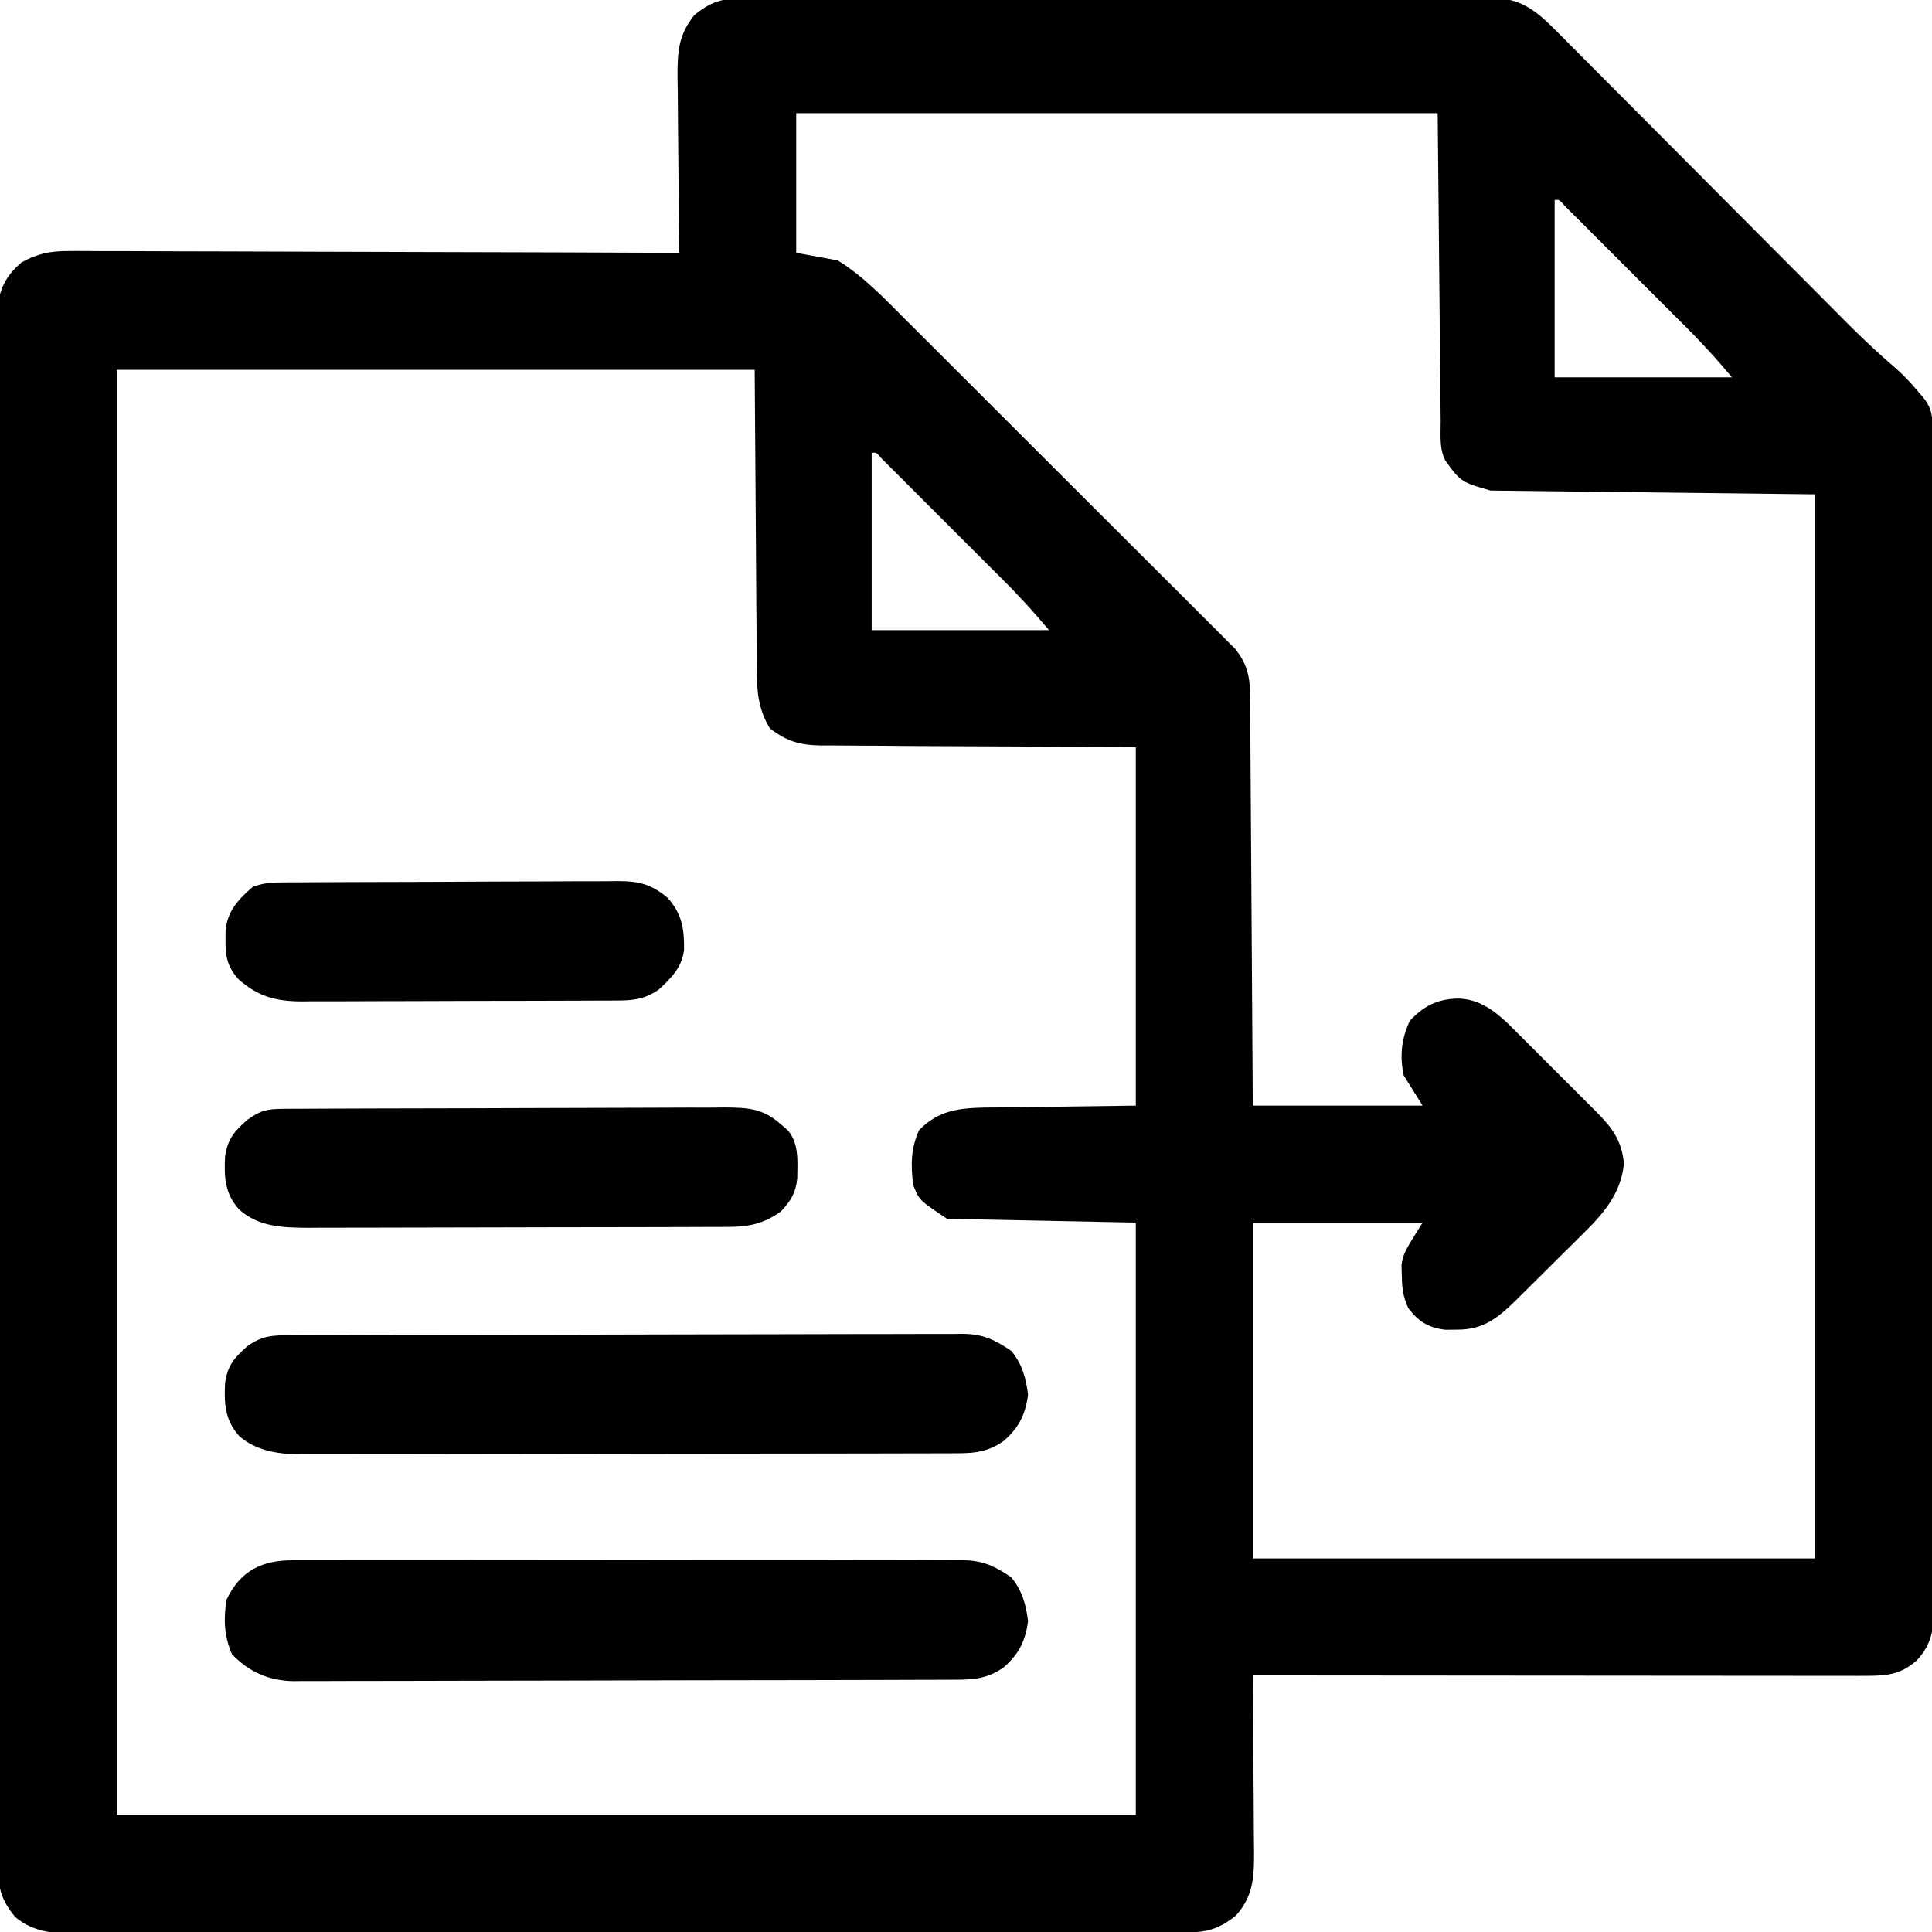
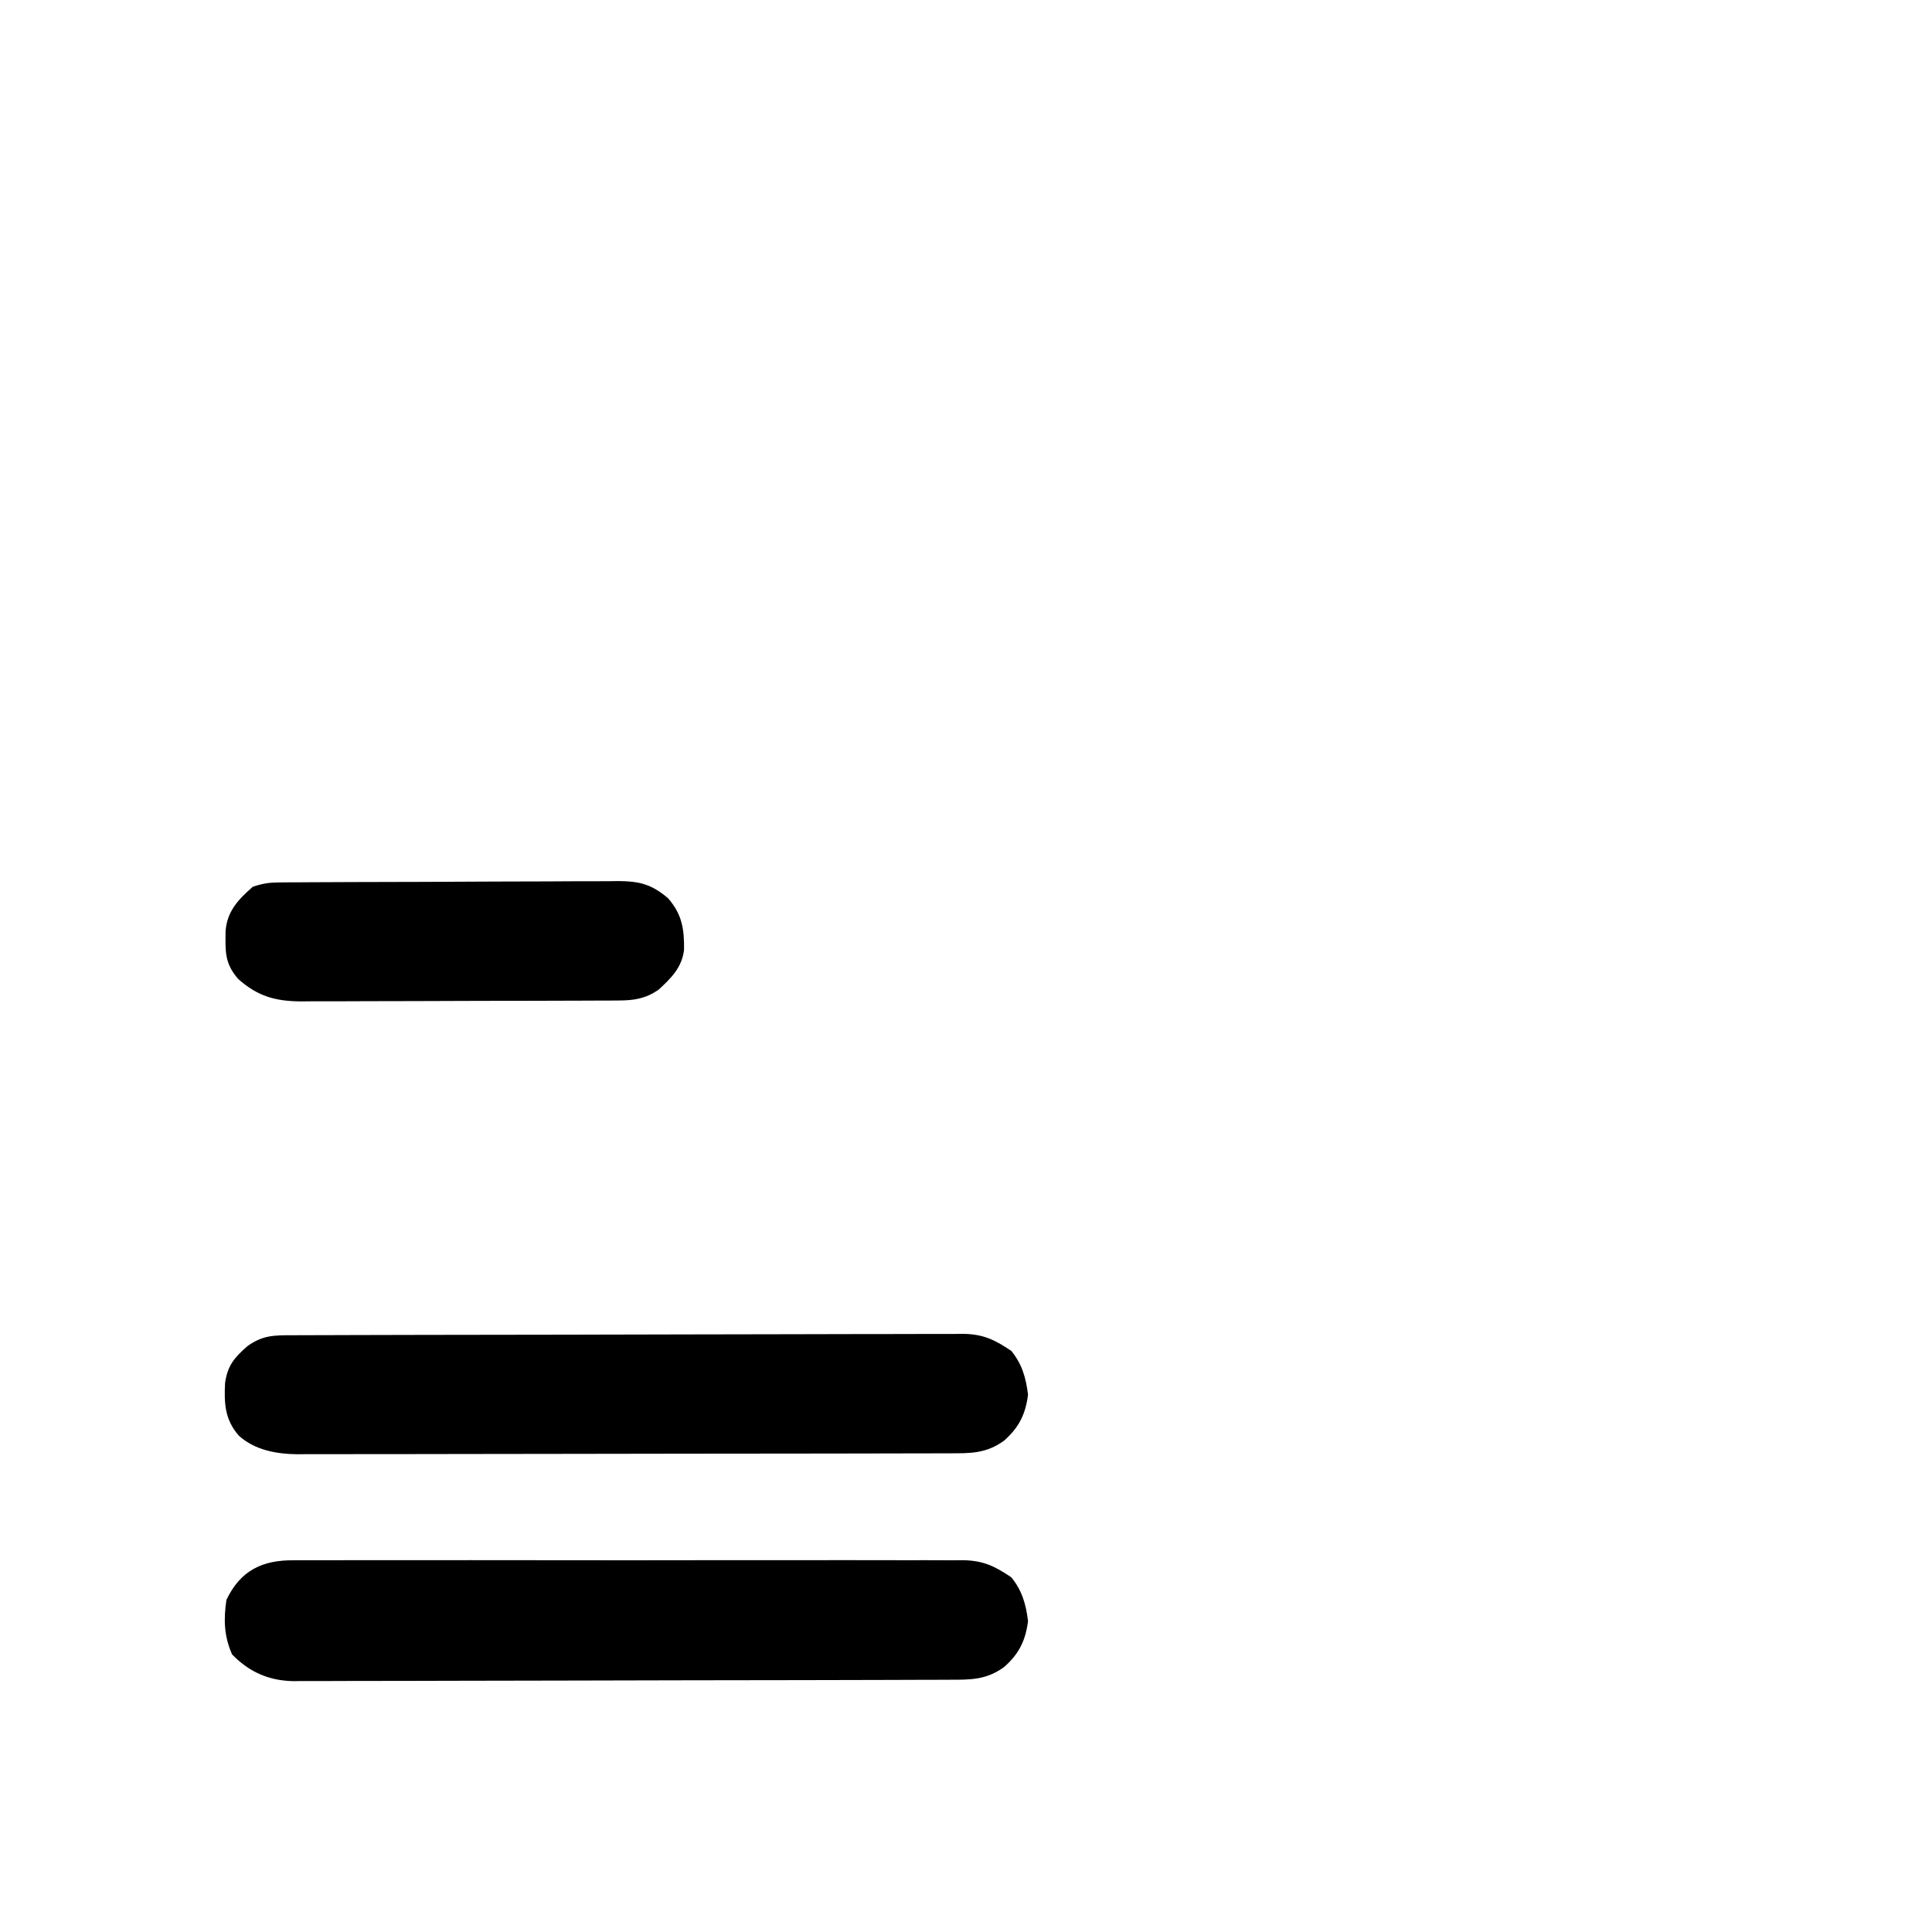
<svg xmlns="http://www.w3.org/2000/svg" version="1.1" width="512" height="512">
-   <path d="M0 0 C0.867 -0.006 1.733 -0.012 2.626 -0.019 C5.523 -0.035 8.42 -0.022 11.317 -0.01 C13.397 -0.015 15.477 -0.022 17.557 -0.031 C23.201 -0.049 28.846 -0.042 34.49 -0.029 C40.397 -0.019 46.304 -0.029 52.211 -0.035 C62.131 -0.042 72.05 -0.033 81.97 -0.014 C93.439 0.008 104.907 0.001 116.376 -0.021 C126.222 -0.039 136.069 -0.042 145.915 -0.031 C151.796 -0.025 157.677 -0.024 163.558 -0.037 C169.087 -0.049 174.616 -0.041 180.145 -0.018 C182.174 -0.012 184.203 -0.014 186.232 -0.023 C189.002 -0.034 191.771 -0.02 194.541 0 C195.344 -0.009 196.148 -0.018 196.975 -0.027 C204.166 0.073 208.281 3.26 213.279 8.283 C214.385 9.386 214.385 9.386 215.513 10.512 C216.301 11.31 217.09 12.107 217.903 12.929 C218.749 13.777 219.596 14.624 220.467 15.498 C222.777 17.813 225.082 20.132 227.385 22.453 C229.807 24.89 232.234 27.322 234.661 29.754 C239.259 34.363 243.853 38.978 248.444 43.594 C256.653 51.847 264.867 60.095 273.087 68.337 C275.497 70.754 277.905 73.172 280.311 75.593 C282.998 78.297 285.689 80.998 288.379 83.699 C289.164 84.49 289.949 85.281 290.757 86.097 C294.908 90.256 299.141 94.24 303.611 98.056 C305.651 99.841 307.451 101.758 309.208 103.82 C309.774 104.477 310.34 105.133 310.923 105.809 C313.373 108.898 313.398 110.927 313.405 114.813 C313.409 115.945 313.414 117.078 313.418 118.244 C313.418 120.126 313.418 120.126 313.418 122.046 C313.421 123.384 313.425 124.722 313.429 126.06 C313.439 129.75 313.443 133.439 313.445 137.129 C313.449 141.103 313.459 145.077 313.467 149.051 C313.487 158.655 313.497 168.259 313.506 177.863 C313.511 182.383 313.516 186.903 313.521 191.423 C313.538 206.444 313.553 221.465 313.56 236.486 C313.562 240.385 313.564 244.285 313.566 248.184 C313.566 249.153 313.567 250.123 313.567 251.121 C313.575 266.828 313.601 282.534 313.633 298.24 C313.666 314.356 313.684 330.473 313.688 346.589 C313.69 355.641 313.698 364.694 313.724 373.746 C313.746 381.454 313.754 389.163 313.744 396.871 C313.739 400.805 313.741 404.739 313.761 408.673 C313.778 412.274 313.777 415.875 313.762 419.476 C313.758 421.396 313.775 423.316 313.791 425.237 C313.744 431.607 313.652 435.71 309.271 440.508 C304.877 444.369 301.222 444.632 295.494 444.628 C294.455 444.629 294.455 444.629 293.395 444.631 C291.069 444.632 288.742 444.627 286.416 444.621 C284.751 444.621 283.085 444.621 281.42 444.622 C276.893 444.622 272.367 444.616 267.84 444.609 C263.112 444.603 258.383 444.602 253.655 444.601 C244.698 444.598 235.741 444.59 226.785 444.58 C216.589 444.569 206.393 444.563 196.197 444.558 C175.222 444.548 154.246 444.53 133.271 444.508 C133.281 445.54 133.281 445.54 133.291 446.594 C133.357 453.764 133.402 460.934 133.435 468.104 C133.449 470.779 133.471 473.454 133.497 476.13 C133.533 479.977 133.55 483.824 133.563 487.672 C133.579 488.866 133.594 490.06 133.61 491.29 C133.612 497.948 133.433 502.957 128.806 508.152 C124.061 511.916 120.946 512.631 115.006 512.642 C113.934 512.647 112.861 512.651 111.756 512.656 C110.579 512.655 109.402 512.655 108.188 512.655 C106.311 512.661 106.311 512.661 104.396 512.666 C100.92 512.676 97.445 512.68 93.969 512.683 C90.221 512.687 86.473 512.696 82.725 512.705 C73.674 512.725 64.622 512.735 55.571 512.744 C51.308 512.748 47.045 512.753 42.783 512.759 C28.613 512.776 14.443 512.79 0.273 512.797 C-3.403 512.799 -7.08 512.801 -10.756 512.803 C-12.127 512.804 -12.127 512.804 -13.525 512.805 C-28.331 512.813 -43.137 512.838 -57.943 512.871 C-73.144 512.904 -88.345 512.922 -103.546 512.925 C-112.081 512.927 -120.616 512.936 -129.151 512.961 C-136.418 512.983 -143.686 512.991 -150.954 512.981 C-154.661 512.977 -158.368 512.979 -162.075 512.998 C-166.097 513.019 -170.118 513.009 -174.139 512.996 C-175.308 513.007 -176.476 513.018 -177.68 513.029 C-183.949 512.979 -189.766 512.728 -194.729 508.508 C-198.407 503.986 -199.23 500.932 -199.233 495.149 C-199.239 494.426 -199.244 493.704 -199.25 492.959 C-199.265 490.536 -199.251 488.115 -199.237 485.692 C-199.242 483.938 -199.248 482.184 -199.256 480.43 C-199.273 475.61 -199.265 470.789 -199.252 465.969 C-199.243 460.77 -199.257 455.572 -199.268 450.373 C-199.286 440.189 -199.282 430.005 -199.271 419.821 C-199.262 411.546 -199.26 403.27 -199.265 394.995 C-199.265 393.818 -199.266 392.641 -199.267 391.428 C-199.268 389.037 -199.269 386.647 -199.271 384.256 C-199.282 361.827 -199.269 339.398 -199.247 316.969 C-199.229 297.716 -199.233 278.463 -199.251 259.211 C-199.272 236.863 -199.281 214.515 -199.269 192.167 C-199.267 189.785 -199.266 187.403 -199.265 185.021 C-199.264 183.849 -199.264 182.677 -199.263 181.469 C-199.259 173.202 -199.265 164.934 -199.275 156.667 C-199.286 146.595 -199.283 136.522 -199.262 126.45 C-199.251 121.309 -199.247 116.168 -199.26 111.027 C-199.272 106.323 -199.266 101.619 -199.244 96.915 C-199.24 95.212 -199.242 93.508 -199.252 91.804 C-199.264 89.491 -199.251 87.18 -199.233 84.867 C-199.232 83.581 -199.232 82.296 -199.231 80.971 C-198.55 76.27 -196.652 73.174 -193.063 70.064 C-188.777 67.695 -185.459 67.012 -180.472 67.027 C-179.776 67.023 -179.08 67.02 -178.362 67.017 C-176.048 67.01 -173.735 67.032 -171.421 67.054 C-169.755 67.055 -168.089 67.054 -166.423 67.052 C-161.913 67.051 -157.404 67.074 -152.894 67.102 C-148.176 67.127 -143.458 67.13 -138.74 67.134 C-129.812 67.147 -120.884 67.18 -111.956 67.22 C-101.789 67.265 -91.622 67.287 -81.455 67.307 C-60.547 67.348 -39.638 67.419 -18.729 67.508 C-18.738 66.822 -18.747 66.136 -18.756 65.429 C-18.845 58.275 -18.905 51.121 -18.949 43.967 C-18.967 41.298 -18.997 38.63 -19.031 35.962 C-19.08 32.122 -19.102 28.282 -19.12 24.442 C-19.141 23.253 -19.161 22.064 -19.183 20.839 C-19.184 14.175 -18.954 9.794 -14.729 4.508 C-9.756 0.393 -6.176 -0.069 0 0 Z M12.271 30.508 C12.271 42.718 12.271 54.928 12.271 67.508 C15.901 68.168 19.531 68.828 23.271 69.508 C30.115 73.75 35.567 79.514 41.235 85.198 C42.208 86.166 43.181 87.134 44.155 88.102 C46.777 90.711 49.393 93.326 52.007 95.943 C54.195 98.132 56.385 100.317 58.576 102.503 C63.743 107.659 68.904 112.819 74.062 117.983 C79.378 123.306 84.703 128.618 90.033 133.927 C94.618 138.495 99.198 143.069 103.773 147.647 C106.502 150.378 109.233 153.106 111.969 155.828 C114.538 158.385 117.1 160.949 119.657 163.518 C121.042 164.907 122.435 166.289 123.828 167.67 C124.652 168.501 125.476 169.332 126.325 170.189 C127.402 171.265 127.402 171.265 128.501 172.363 C131.619 176.142 132.517 179.605 132.549 184.437 C132.56 185.403 132.571 186.369 132.583 187.365 C132.585 188.413 132.587 189.461 132.589 190.54 C132.599 191.653 132.609 192.766 132.62 193.912 C132.651 197.586 132.668 201.26 132.685 204.934 C132.703 207.482 132.723 210.031 132.743 212.58 C132.789 218.601 132.827 224.621 132.86 230.642 C132.898 237.498 132.948 244.354 132.998 251.21 C133.101 265.309 133.189 279.409 133.271 293.508 C148.121 293.508 162.971 293.508 178.271 293.508 C176.621 290.868 174.971 288.228 173.271 285.508 C172.167 280.283 172.653 275.837 174.896 271.008 C178.575 267.135 181.946 265.377 187.271 265.133 C192.79 265.064 196.978 268.052 200.857 271.707 C202.175 273.005 203.484 274.311 204.786 275.625 C205.483 276.319 206.18 277.013 206.898 277.729 C208.364 279.193 209.827 280.66 211.285 282.131 C213.517 284.379 215.764 286.61 218.013 288.84 C219.438 290.267 220.863 291.696 222.286 293.125 C222.957 293.79 223.628 294.455 224.319 295.139 C228.587 299.473 230.945 302.63 231.646 308.82 C230.835 316.792 226.273 322.1 220.712 327.527 C219.773 328.465 219.773 328.465 218.814 329.422 C217.499 330.732 216.178 332.037 214.853 333.337 C212.832 335.322 210.826 337.323 208.823 339.326 C207.537 340.603 206.25 341.878 204.962 343.152 C204.366 343.746 203.77 344.34 203.156 344.952 C198.229 349.768 194.445 352.938 187.271 352.883 C185.755 352.895 185.755 352.895 184.208 352.906 C179.716 352.297 177.24 350.772 174.489 347.184 C173.112 344.16 172.805 342.01 172.771 338.695 C172.724 337.232 172.724 337.232 172.677 335.738 C173.271 332.508 173.271 332.508 178.271 324.508 C163.421 324.508 148.571 324.508 133.271 324.508 C133.271 353.878 133.271 383.248 133.271 413.508 C182.441 413.508 231.611 413.508 282.271 413.508 C282.271 320.448 282.271 227.388 282.271 131.508 C253.891 131.178 225.511 130.848 196.271 130.508 C188.719 128.35 188.301 128.198 184.271 122.508 C182.635 119.237 183.09 115.616 183.065 112.019 C183.05 110.681 183.05 110.681 183.035 109.315 C183.003 106.418 182.979 103.522 182.954 100.625 C182.936 98.84 182.917 97.055 182.898 95.27 C182.829 88.641 182.769 82.012 182.708 75.383 C182.564 60.574 182.419 45.765 182.271 30.508 C126.171 30.508 70.071 30.508 12.271 30.508 Z M213.271 53.508 C213.271 69.018 213.271 84.528 213.271 100.508 C228.781 100.508 244.291 100.508 260.271 100.508 C255.231 94.62 255.231 94.62 249.933 89.041 C249.136 88.241 248.339 87.441 247.518 86.616 C246.677 85.777 245.836 84.939 244.97 84.074 C244.093 83.196 243.216 82.318 242.312 81.414 C240.47 79.571 238.627 77.73 236.783 75.89 C234.889 74 232.996 72.108 231.106 70.213 C228.376 67.477 225.642 64.744 222.907 62.012 C222.056 61.159 221.205 60.306 220.329 59.427 C219.547 58.649 218.766 57.871 217.961 57.069 C217.27 56.379 216.58 55.69 215.869 54.979 C214.51 53.395 214.51 53.395 213.271 53.508 Z M-167.729 98.508 C-167.729 224.898 -167.729 351.288 -167.729 481.508 C-78.629 481.508 10.471 481.508 102.271 481.508 C102.271 429.698 102.271 377.888 102.271 324.508 C77.521 324.013 77.521 324.013 52.271 323.508 C44.813 318.537 44.813 318.537 43.271 314.508 C42.615 309.216 42.643 304.914 44.833 300.008 C49.967 294.743 55.377 294.159 62.422 294.015 C63.423 294.009 64.423 294.003 65.454 293.996 C66.391 293.98 67.327 293.963 68.292 293.946 C71.764 293.888 75.236 293.856 78.708 293.82 C86.484 293.717 94.259 293.614 102.271 293.508 C102.271 262.158 102.271 230.808 102.271 198.508 C72.967 198.337 72.967 198.337 43.663 198.21 C37.982 198.165 37.982 198.165 35.318 198.138 C33.466 198.124 31.615 198.117 29.764 198.116 C26.951 198.114 24.139 198.087 21.327 198.054 C20.1 198.061 20.1 198.061 18.848 198.069 C13.218 197.967 9.779 196.979 5.271 193.508 C2.133 188.261 1.828 183.567 1.838 177.635 C1.823 176.325 1.823 176.325 1.807 174.989 C1.777 172.184 1.768 169.38 1.759 166.574 C1.743 164.834 1.727 163.094 1.708 161.354 C1.651 154.926 1.618 148.498 1.583 142.07 C1.48 127.695 1.377 113.319 1.271 98.508 C-54.499 98.508 -110.269 98.508 -167.729 98.508 Z M32.271 120.508 C32.271 136.018 32.271 151.528 32.271 167.508 C47.781 167.508 63.291 167.508 79.271 167.508 C74.231 161.62 74.231 161.62 68.933 156.041 C68.136 155.241 67.339 154.441 66.518 153.616 C65.677 152.777 64.836 151.939 63.97 151.074 C63.093 150.196 62.216 149.318 61.312 148.414 C59.47 146.571 57.627 144.73 55.783 142.89 C53.889 141 51.996 139.108 50.106 137.213 C47.376 134.477 44.642 131.744 41.907 129.012 C41.056 128.159 40.205 127.306 39.329 126.427 C38.547 125.649 37.766 124.871 36.961 124.069 C36.27 123.379 35.58 122.69 34.869 121.979 C33.51 120.395 33.51 120.395 32.271 120.508 Z " fill="#000000" transform="translate(198.729,-0.508)" />
  <path d="M0 0 C1.17 -0.009 1.17 -0.009 2.364 -0.019 C4.969 -0.035 7.573 -0.022 10.178 -0.01 C12.049 -0.015 13.92 -0.022 15.792 -0.031 C20.868 -0.049 25.944 -0.042 31.021 -0.029 C36.336 -0.019 41.651 -0.029 46.966 -0.035 C55.893 -0.042 64.82 -0.033 73.747 -0.014 C84.062 0.008 94.378 0.001 104.693 -0.021 C113.554 -0.039 122.414 -0.042 131.275 -0.031 C136.565 -0.025 141.855 -0.024 147.145 -0.037 C152.12 -0.049 157.095 -0.041 162.07 -0.018 C163.894 -0.012 165.718 -0.014 167.542 -0.023 C170.036 -0.034 172.528 -0.02 175.022 0 C176.1 -0.013 176.1 -0.013 177.2 -0.027 C182.638 0.057 185.676 1.541 190.074 4.508 C192.94 7.991 193.977 11.701 194.512 16.133 C193.831 21.383 192.081 24.835 188.137 28.32 C183.349 31.741 179.304 31.657 173.548 31.655 C172.787 31.659 172.025 31.662 171.241 31.666 C168.688 31.677 166.134 31.681 163.581 31.685 C161.751 31.691 159.921 31.698 158.091 31.705 C152.081 31.726 146.07 31.736 140.059 31.746 C137.989 31.75 135.919 31.754 133.848 31.759 C124.123 31.778 114.398 31.792 104.673 31.8 C93.45 31.81 82.227 31.836 71.005 31.877 C62.328 31.907 53.651 31.922 44.974 31.925 C39.792 31.927 34.611 31.936 29.43 31.961 C24.554 31.985 19.679 31.989 14.803 31.979 C13.017 31.978 11.23 31.984 9.443 31.998 C6.998 32.016 4.554 32.009 2.109 31.996 C1.056 32.012 1.056 32.012 -0.017 32.029 C-6.649 31.943 -11.84 29.646 -16.426 24.945 C-18.557 20.062 -18.692 15.756 -17.926 10.508 C-14.229 2.689 -8.37 -0.104 0 0 Z " fill="#000000" transform="translate(77.926,413.492)" />
  <path d="M0 0 C1.165 -0.006 1.165 -0.006 2.354 -0.011 C4.971 -0.022 7.588 -0.026 10.205 -0.03 C12.075 -0.036 13.946 -0.043 15.817 -0.05 C20.91 -0.067 26.003 -0.078 31.096 -0.086 C34.277 -0.091 37.458 -0.097 40.639 -0.103 C50.589 -0.123 60.539 -0.137 70.489 -0.145 C81.98 -0.155 93.47 -0.181 104.961 -0.222 C113.838 -0.252 122.716 -0.267 131.593 -0.27 C136.897 -0.272 142.2 -0.281 147.504 -0.306 C152.495 -0.33 157.486 -0.334 162.478 -0.324 C164.308 -0.323 166.139 -0.329 167.969 -0.343 C170.472 -0.361 172.973 -0.354 175.476 -0.341 C176.558 -0.357 176.558 -0.357 177.662 -0.374 C183.115 -0.305 186.148 1.171 190.555 4.147 C193.421 7.63 194.458 11.34 194.993 15.772 C194.312 21.022 192.562 24.475 188.618 27.96 C183.838 31.374 179.813 31.295 174.067 31.288 C172.931 31.292 172.931 31.292 171.772 31.297 C169.233 31.305 166.693 31.307 164.154 31.308 C162.334 31.313 160.514 31.318 158.694 31.323 C153.747 31.336 148.801 31.343 143.855 31.347 C140.764 31.35 137.673 31.354 134.582 31.359 C124.909 31.373 115.236 31.382 105.563 31.386 C94.401 31.391 83.239 31.408 72.077 31.437 C63.446 31.459 54.816 31.469 46.186 31.47 C41.032 31.471 35.879 31.477 30.726 31.495 C25.876 31.511 21.027 31.514 16.178 31.505 C14.401 31.504 12.624 31.508 10.847 31.518 C8.415 31.531 5.984 31.525 3.552 31.515 C2.505 31.527 2.505 31.527 1.438 31.539 C-4.125 31.484 -9.859 30.469 -14.103 26.658 C-17.841 22.449 -18.076 18.129 -17.8 12.667 C-17.142 8.006 -15.343 5.936 -11.882 2.897 C-7.826 -0.015 -4.857 -0.001 0 0 Z " fill="#000000" transform="translate(77.445,353.853)" />
-   <path d="M0 0 C1.096 -0.007 2.193 -0.014 3.322 -0.022 C4.531 -0.024 5.739 -0.027 6.984 -0.03 C8.886 -0.04 8.886 -0.04 10.827 -0.05 C15.041 -0.071 19.254 -0.081 23.467 -0.091 C24.918 -0.095 26.368 -0.099 27.819 -0.103 C34.634 -0.123 41.449 -0.137 48.264 -0.145 C56.13 -0.155 63.995 -0.181 71.86 -0.222 C77.94 -0.252 84.02 -0.267 90.1 -0.27 C93.731 -0.272 97.362 -0.281 100.993 -0.306 C105.046 -0.334 109.098 -0.33 113.152 -0.323 C114.352 -0.336 115.552 -0.348 116.789 -0.362 C123.117 -0.322 127.026 -0.131 131.827 4.147 C132.425 4.663 133.023 5.178 133.639 5.71 C136.626 9.325 136.155 13.98 136.108 18.417 C135.712 22.263 134.432 24.331 131.827 27.147 C127.206 30.497 123.272 31.269 117.654 31.288 C116.608 31.293 115.563 31.299 114.485 31.305 C113.343 31.306 112.201 31.307 111.025 31.308 C109.818 31.313 108.611 31.318 107.367 31.323 C104.059 31.335 100.751 31.343 97.443 31.347 C95.374 31.35 93.305 31.354 91.236 31.359 C84.755 31.373 78.274 31.382 71.793 31.386 C64.325 31.391 56.857 31.408 49.389 31.437 C43.608 31.459 37.827 31.469 32.046 31.47 C28.597 31.471 25.148 31.477 21.7 31.495 C17.848 31.515 13.997 31.51 10.146 31.504 C9.012 31.513 7.878 31.522 6.71 31.532 C0.062 31.497 -6.609 31.381 -11.815 26.658 C-15.582 22.469 -15.805 18.126 -15.529 12.667 C-14.871 8.006 -13.072 5.936 -9.611 2.897 C-6.079 0.362 -4.305 0.019 0 0 Z " fill="#000000" transform="translate(75.173,293.853)" />
  <path d="M0 0 C0.845 -0.007 1.691 -0.014 2.561 -0.022 C3.486 -0.024 4.41 -0.027 5.362 -0.03 C6.338 -0.036 7.314 -0.043 8.319 -0.05 C11.553 -0.069 14.787 -0.081 18.021 -0.091 C19.125 -0.095 20.229 -0.099 21.367 -0.103 C27.209 -0.124 33.051 -0.139 38.894 -0.148 C44.93 -0.159 50.966 -0.193 57.002 -0.233 C61.642 -0.259 66.282 -0.268 70.922 -0.271 C73.148 -0.276 75.373 -0.288 77.598 -0.306 C80.712 -0.331 83.826 -0.33 86.94 -0.323 C87.858 -0.336 88.777 -0.348 89.722 -0.362 C95.269 -0.317 98.444 0.443 102.845 4.147 C106.596 8.415 107.198 12.342 107.127 17.866 C106.543 22.599 103.713 25.344 100.345 28.46 C96.871 30.805 93.942 31.27 89.805 31.288 C89.01 31.293 88.215 31.299 87.397 31.305 C86.102 31.307 86.102 31.307 84.782 31.308 C83.408 31.316 83.408 31.316 82.006 31.323 C78.977 31.338 75.948 31.345 72.919 31.35 C70.812 31.356 68.705 31.362 66.597 31.368 C62.178 31.378 57.759 31.384 53.34 31.387 C47.684 31.393 42.028 31.417 36.372 31.445 C32.019 31.464 27.665 31.469 23.311 31.471 C21.226 31.474 19.141 31.482 17.057 31.495 C14.137 31.512 11.217 31.51 8.297 31.504 C7.44 31.513 6.583 31.522 5.701 31.532 C-1.105 31.484 -5.813 30.234 -11.03 25.585 C-14.684 21.393 -14.43 18.256 -14.373 12.842 C-13.947 7.589 -10.996 4.508 -7.155 1.147 C-4.425 0.237 -2.81 0.016 0 0 Z " fill="#000000" transform="translate(74.155,233.853)" />
</svg>